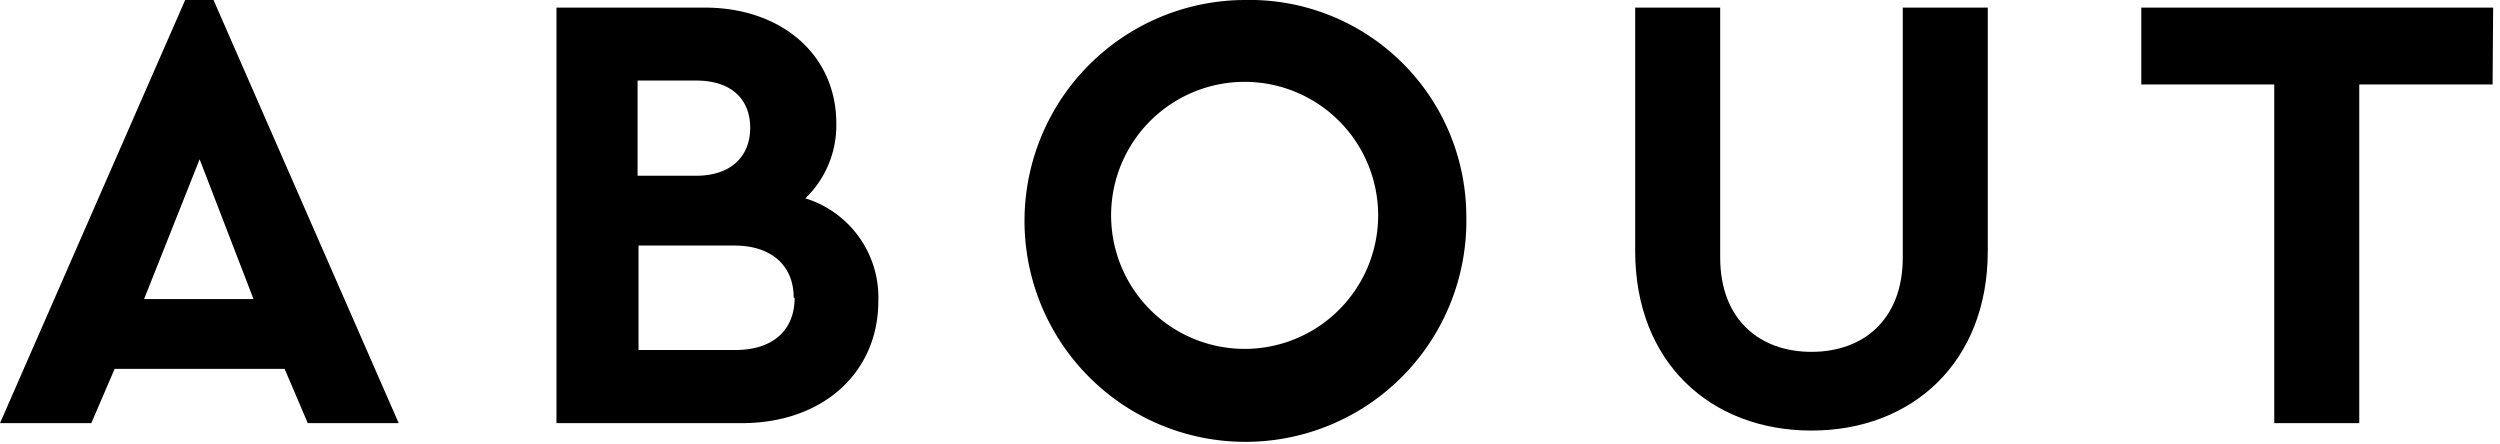
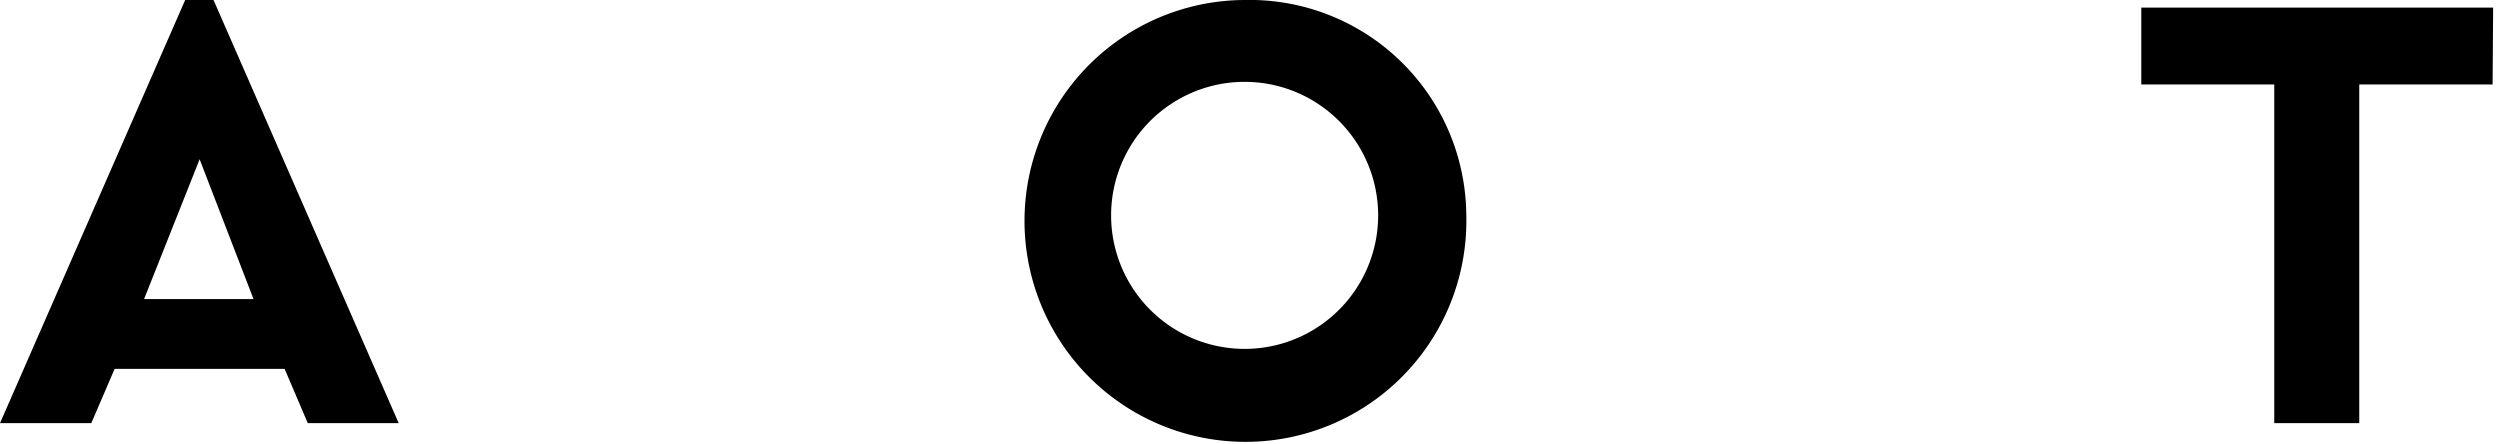
<svg xmlns="http://www.w3.org/2000/svg" id="レイヤー_1" data-name="レイヤー 1" viewBox="0 0 135 24" width="135" height="24" preserveAspectRatio="xMinYMid">
  <path d="M15.37,19.92H6.19L4.93,22.85H0L10,0h1.53l10,22.85H16.62ZM10.78,8.6l-3,7.55h5.91Z" />
-   <path d="M47.43,16.25c0,3.88-3,6.6-7.38,6.6h-10V.41h8c4.15,0,7.11,2.55,7.11,6.25a5.47,5.47,0,0,1-1.67,4.05A5.6,5.6,0,0,1,47.43,16.25Zm-13-11.9V9.49h3.16c1.9,0,2.92-1.06,2.92-2.59s-1-2.55-2.92-2.55Zm8.43,11.73c0-1.73-1.19-2.82-3.2-2.82H34.48V18.9h5.23C41.72,18.9,42.91,17.85,42.91,16.08Z" />
  <path d="M79.18,11.63A11.93,11.93,0,1,1,67.22,0,11.7,11.7,0,0,1,79.18,11.63ZM60,11.63a7.21,7.21,0,1,0,14.42,0,7.21,7.21,0,1,0-14.42,0Z" />
-   <path d="M107.34,13.56c0,6-4.08,9.69-9.52,9.69s-9.52-3.67-9.52-9.69V.41h4.59V13.9c0,3.37,2.14,5.1,4.93,5.1s4.93-1.73,4.93-5.1V.41h4.59Z" />
  <path d="M134.6,4.56h-7.2V22.85h-4.59V4.56h-7.18V.41h19Z" />
</svg>